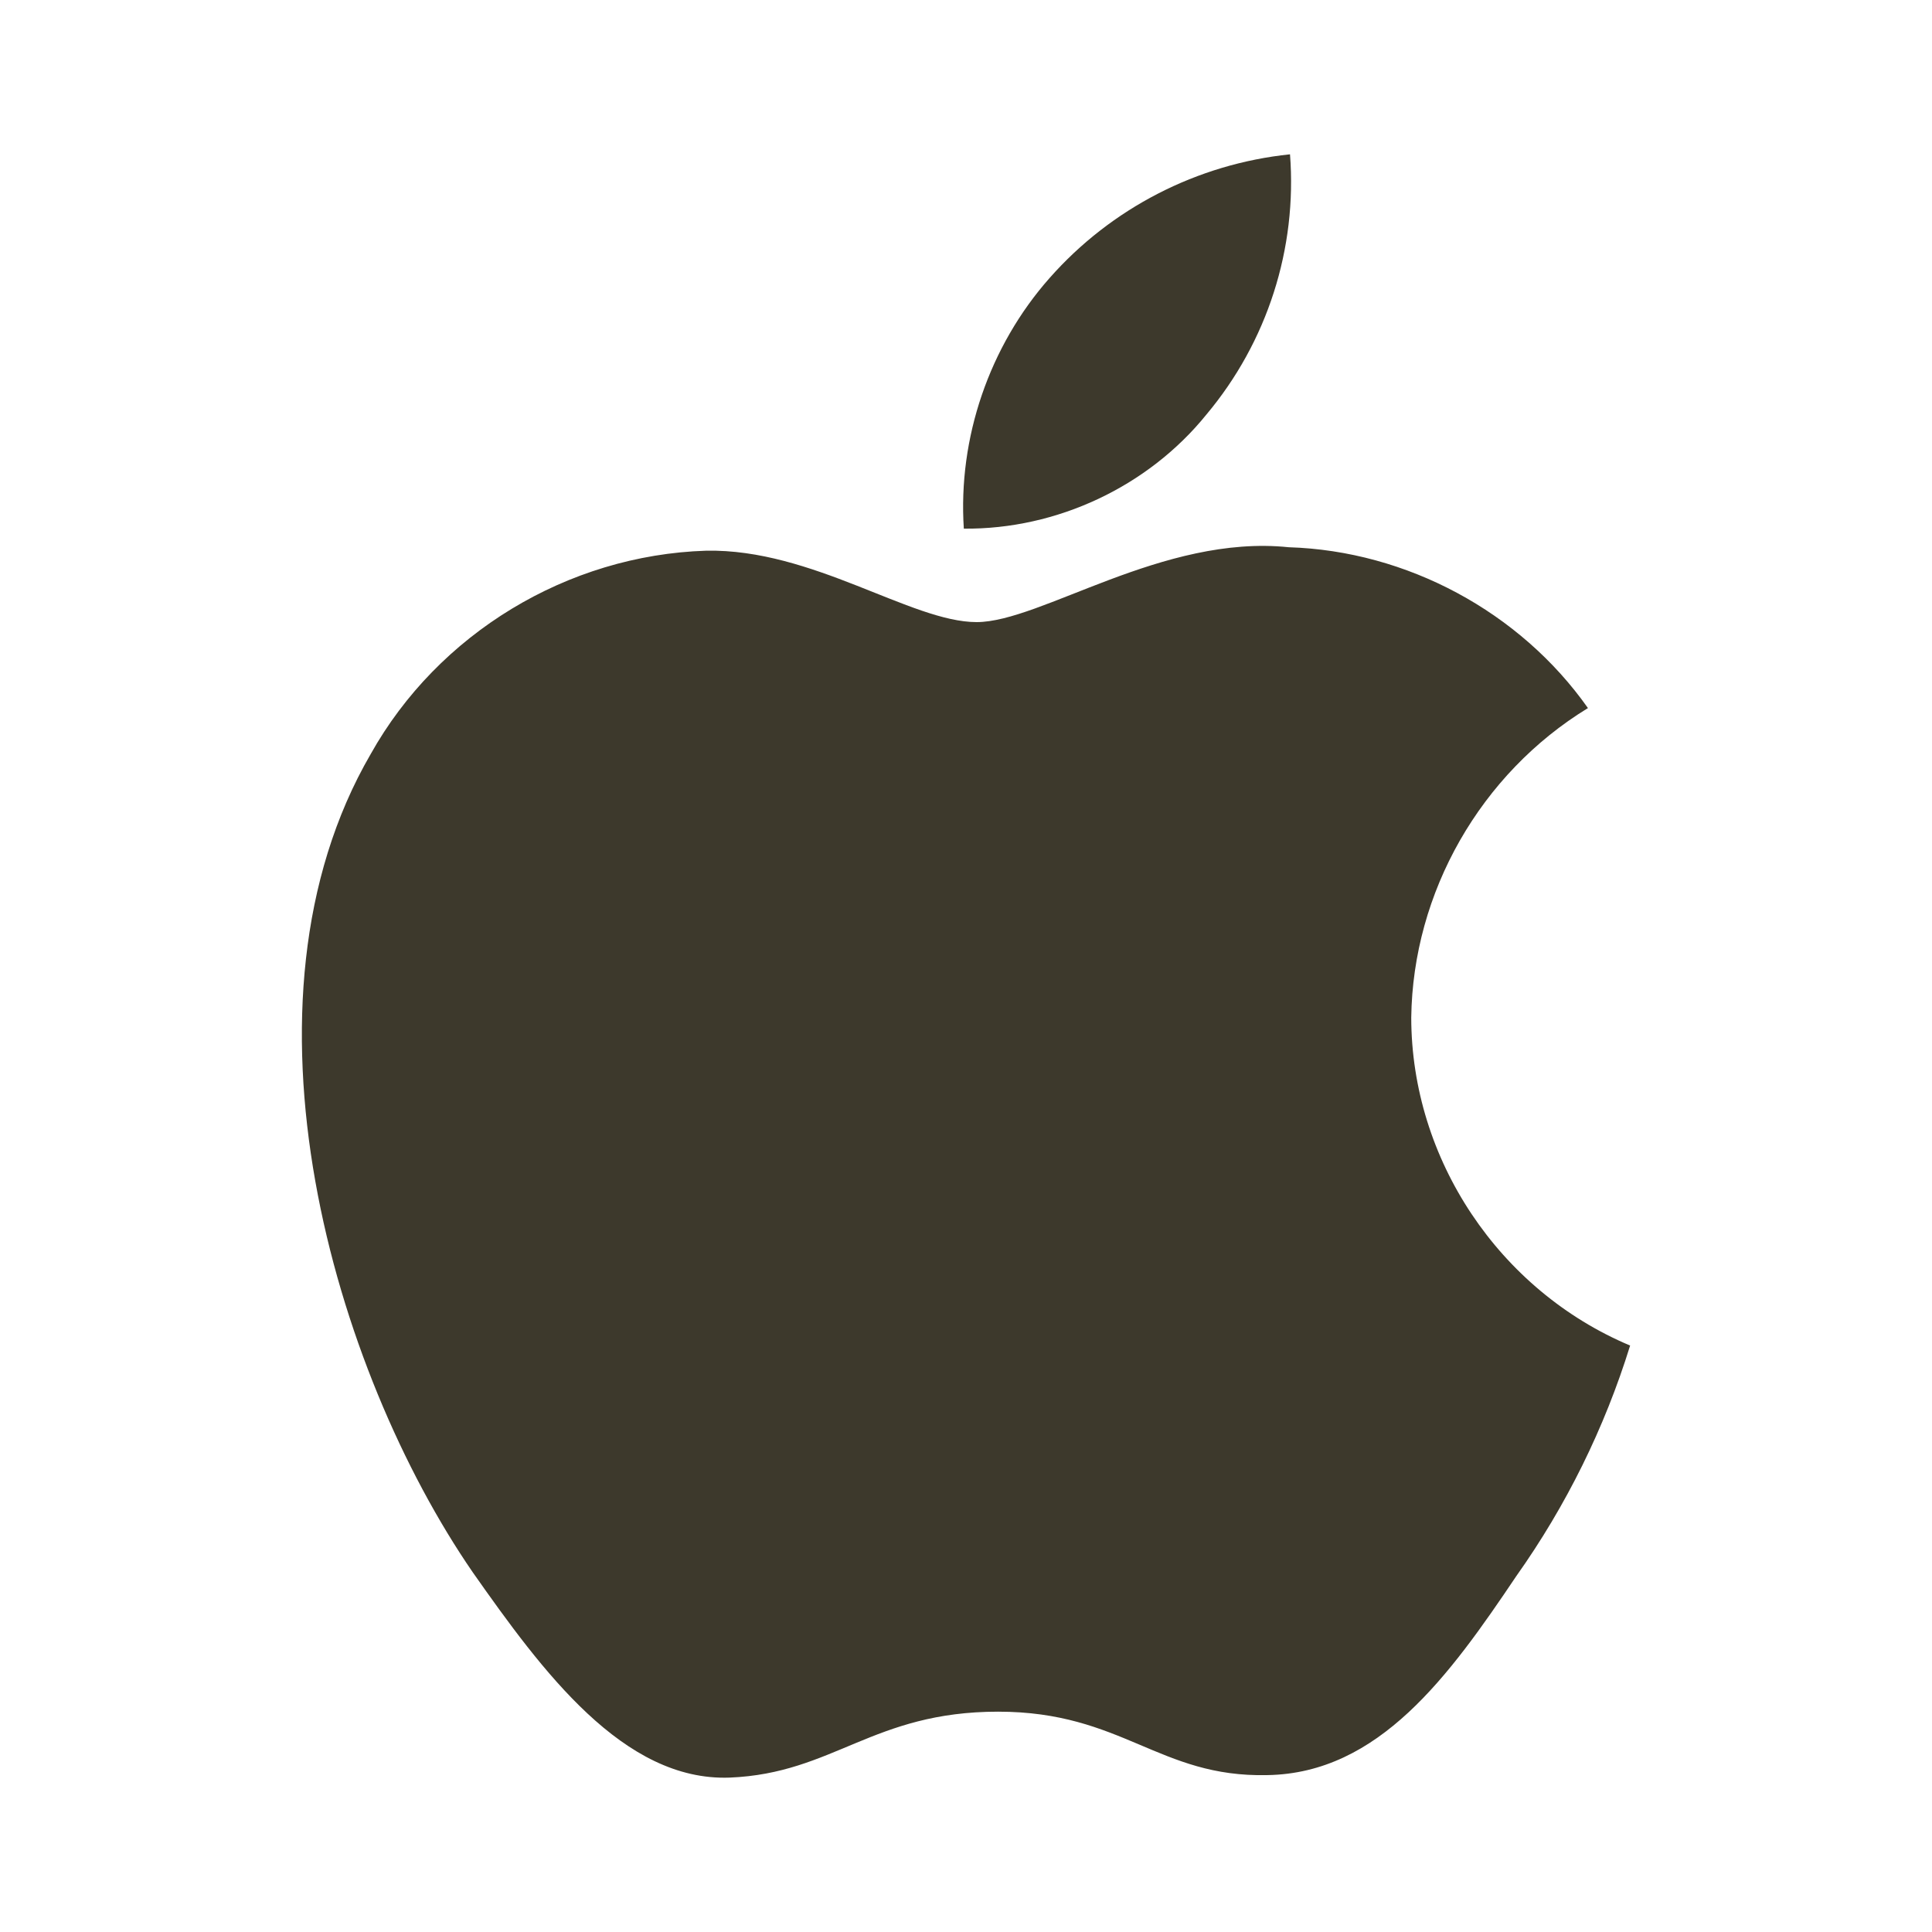
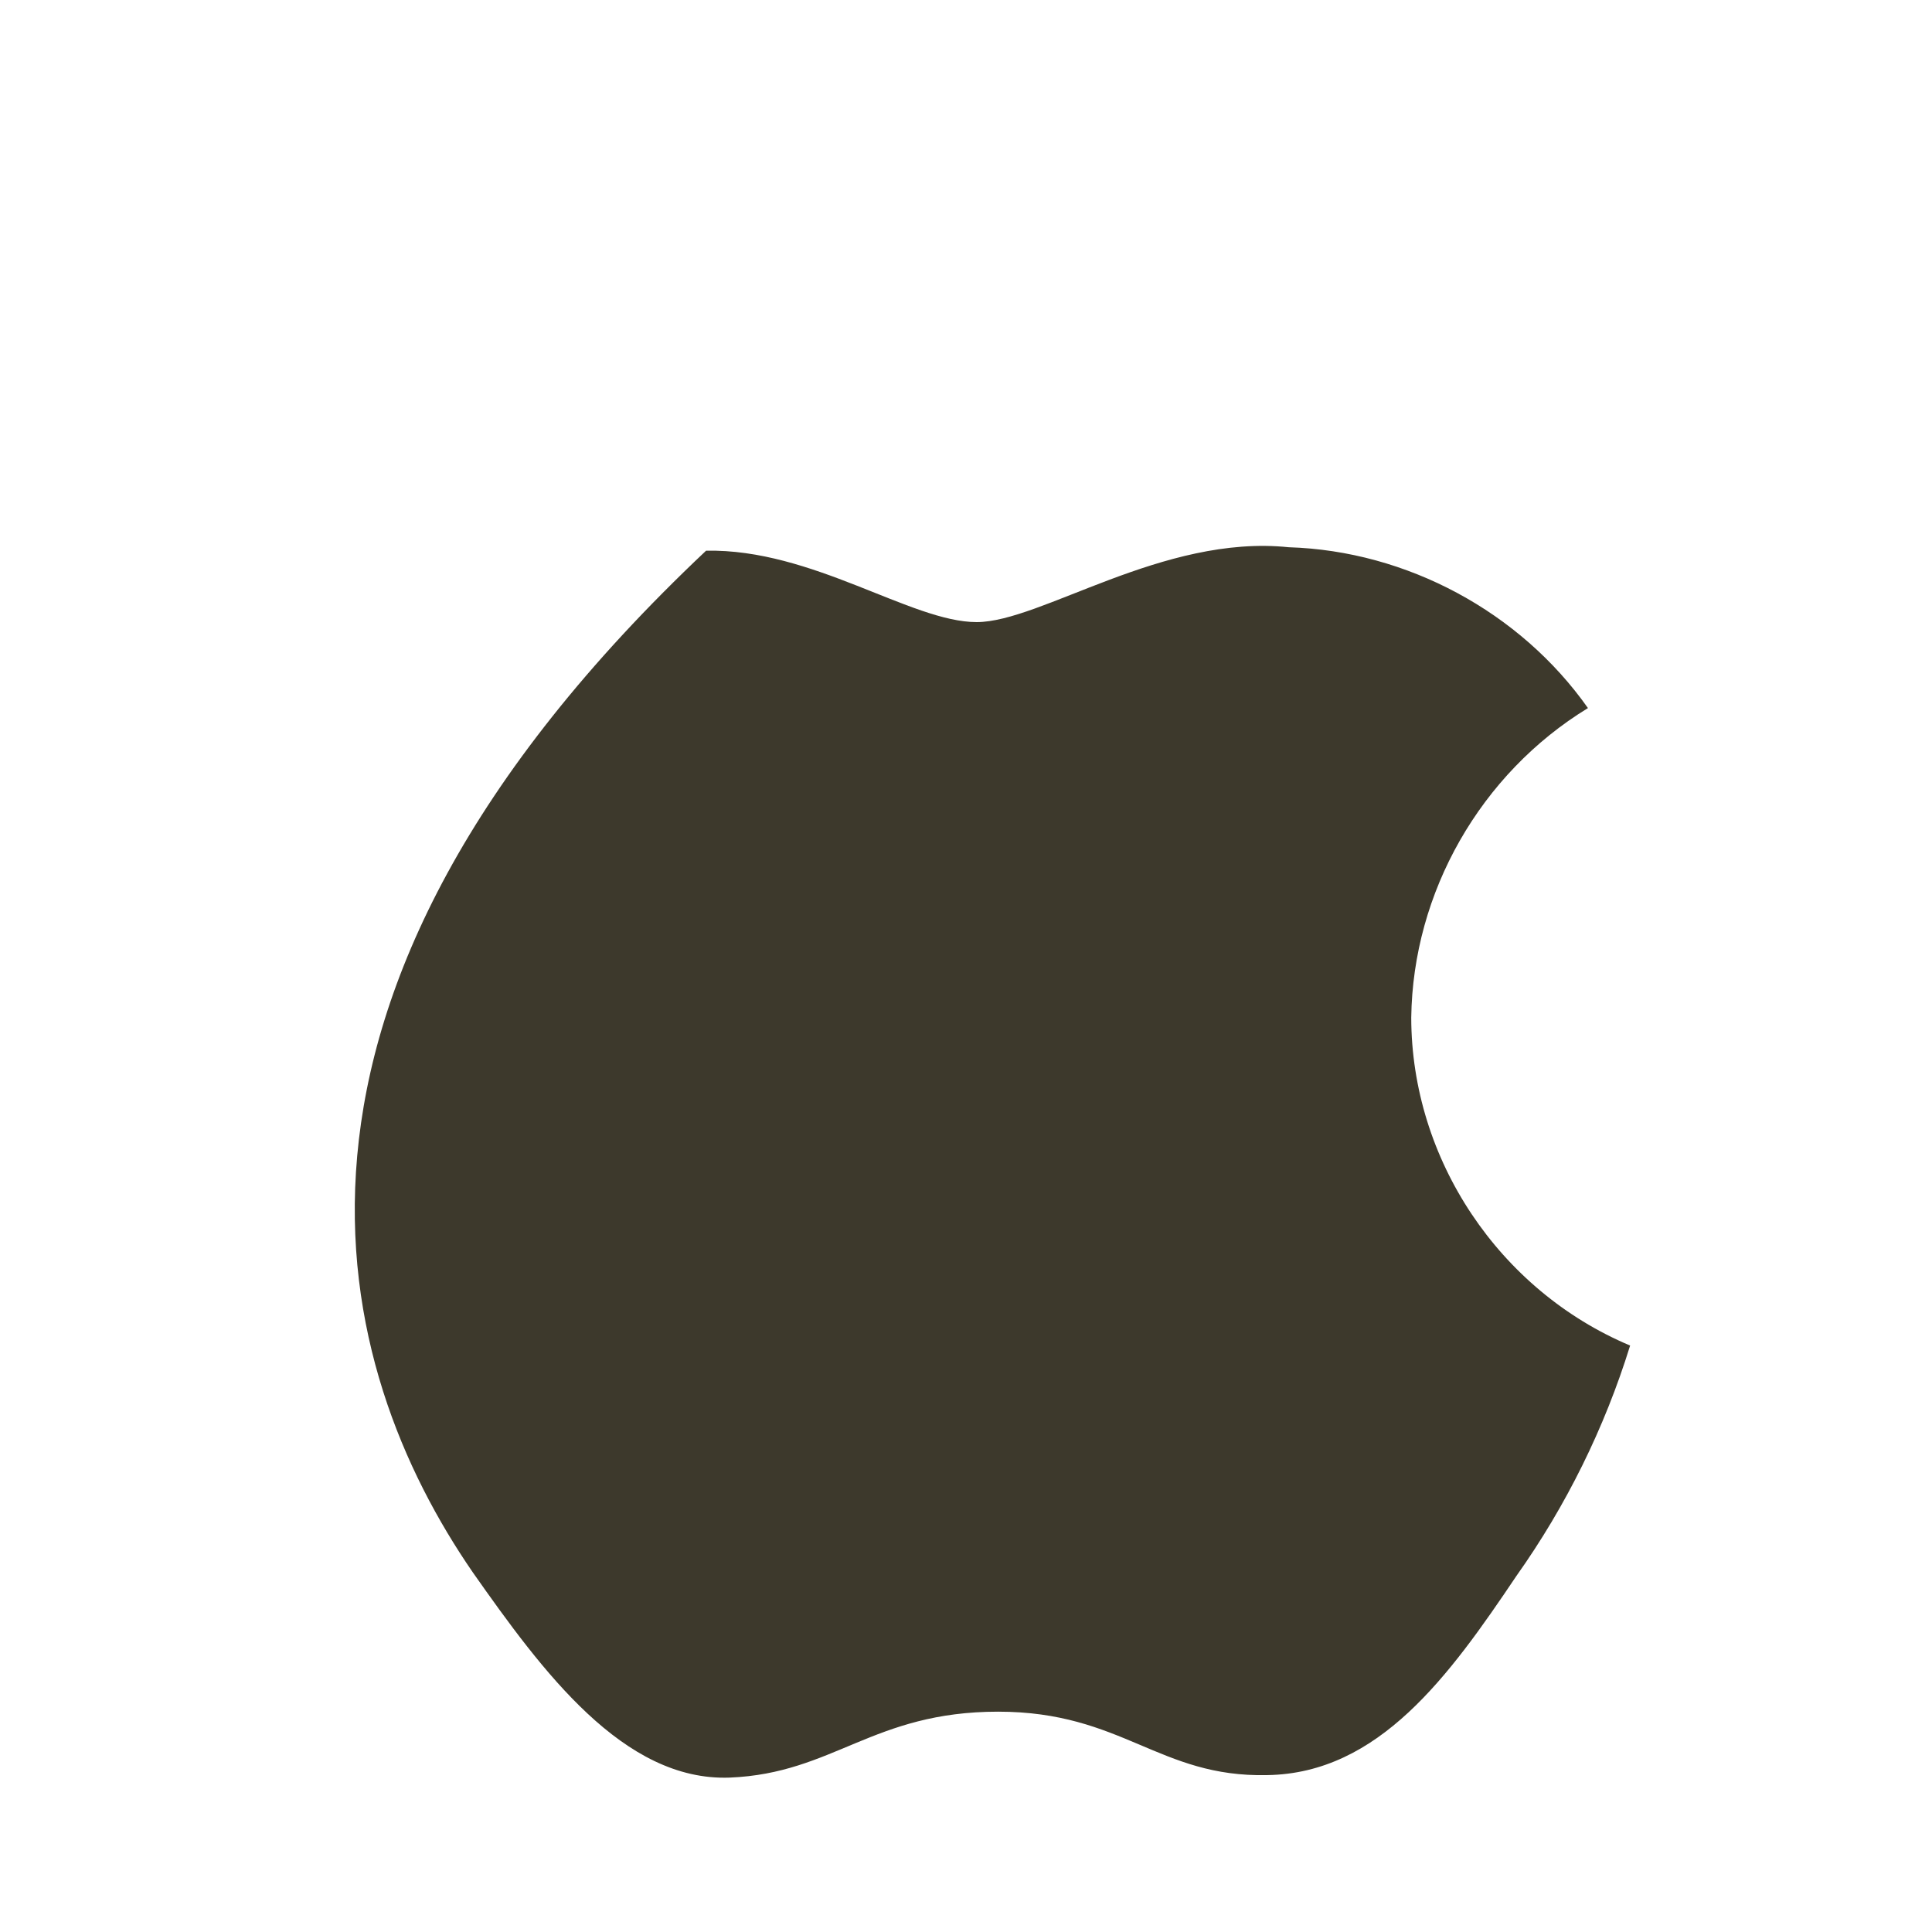
<svg xmlns="http://www.w3.org/2000/svg" width="24" height="24" viewBox="0 0 24 24" fill="none">
-   <path d="M17.531 12.641C17.551 11.084 18.392 9.611 19.726 8.796C18.884 7.601 17.475 6.843 16.009 6.798C14.445 6.635 12.929 7.728 12.132 7.728C11.319 7.728 10.092 6.814 8.771 6.841C7.049 6.896 5.443 7.87 4.605 9.367C2.804 12.468 4.148 17.026 5.873 19.532C6.736 20.76 7.745 22.131 9.065 22.082C10.357 22.029 10.84 21.263 12.399 21.263C13.944 21.263 14.396 22.082 15.743 22.051C17.13 22.029 18.003 20.818 18.836 19.579C19.456 18.705 19.933 17.738 20.25 16.715C18.621 16.03 17.533 14.4 17.531 12.641Z" fill="#3D392C" />
-   <path d="M14.987 5.149C15.743 4.247 16.115 3.087 16.025 1.917C14.87 2.037 13.804 2.586 13.038 3.454C12.289 4.301 11.899 5.441 11.973 6.567C13.128 6.578 14.263 6.045 14.987 5.149Z" fill="#3D392C" />
+   <path d="M17.531 12.641C17.551 11.084 18.392 9.611 19.726 8.796C18.884 7.601 17.475 6.843 16.009 6.798C14.445 6.635 12.929 7.728 12.132 7.728C11.319 7.728 10.092 6.814 8.771 6.841C2.804 12.468 4.148 17.026 5.873 19.532C6.736 20.76 7.745 22.131 9.065 22.082C10.357 22.029 10.84 21.263 12.399 21.263C13.944 21.263 14.396 22.082 15.743 22.051C17.13 22.029 18.003 20.818 18.836 19.579C19.456 18.705 19.933 17.738 20.25 16.715C18.621 16.03 17.533 14.4 17.531 12.641Z" fill="#3D392C" />
</svg>